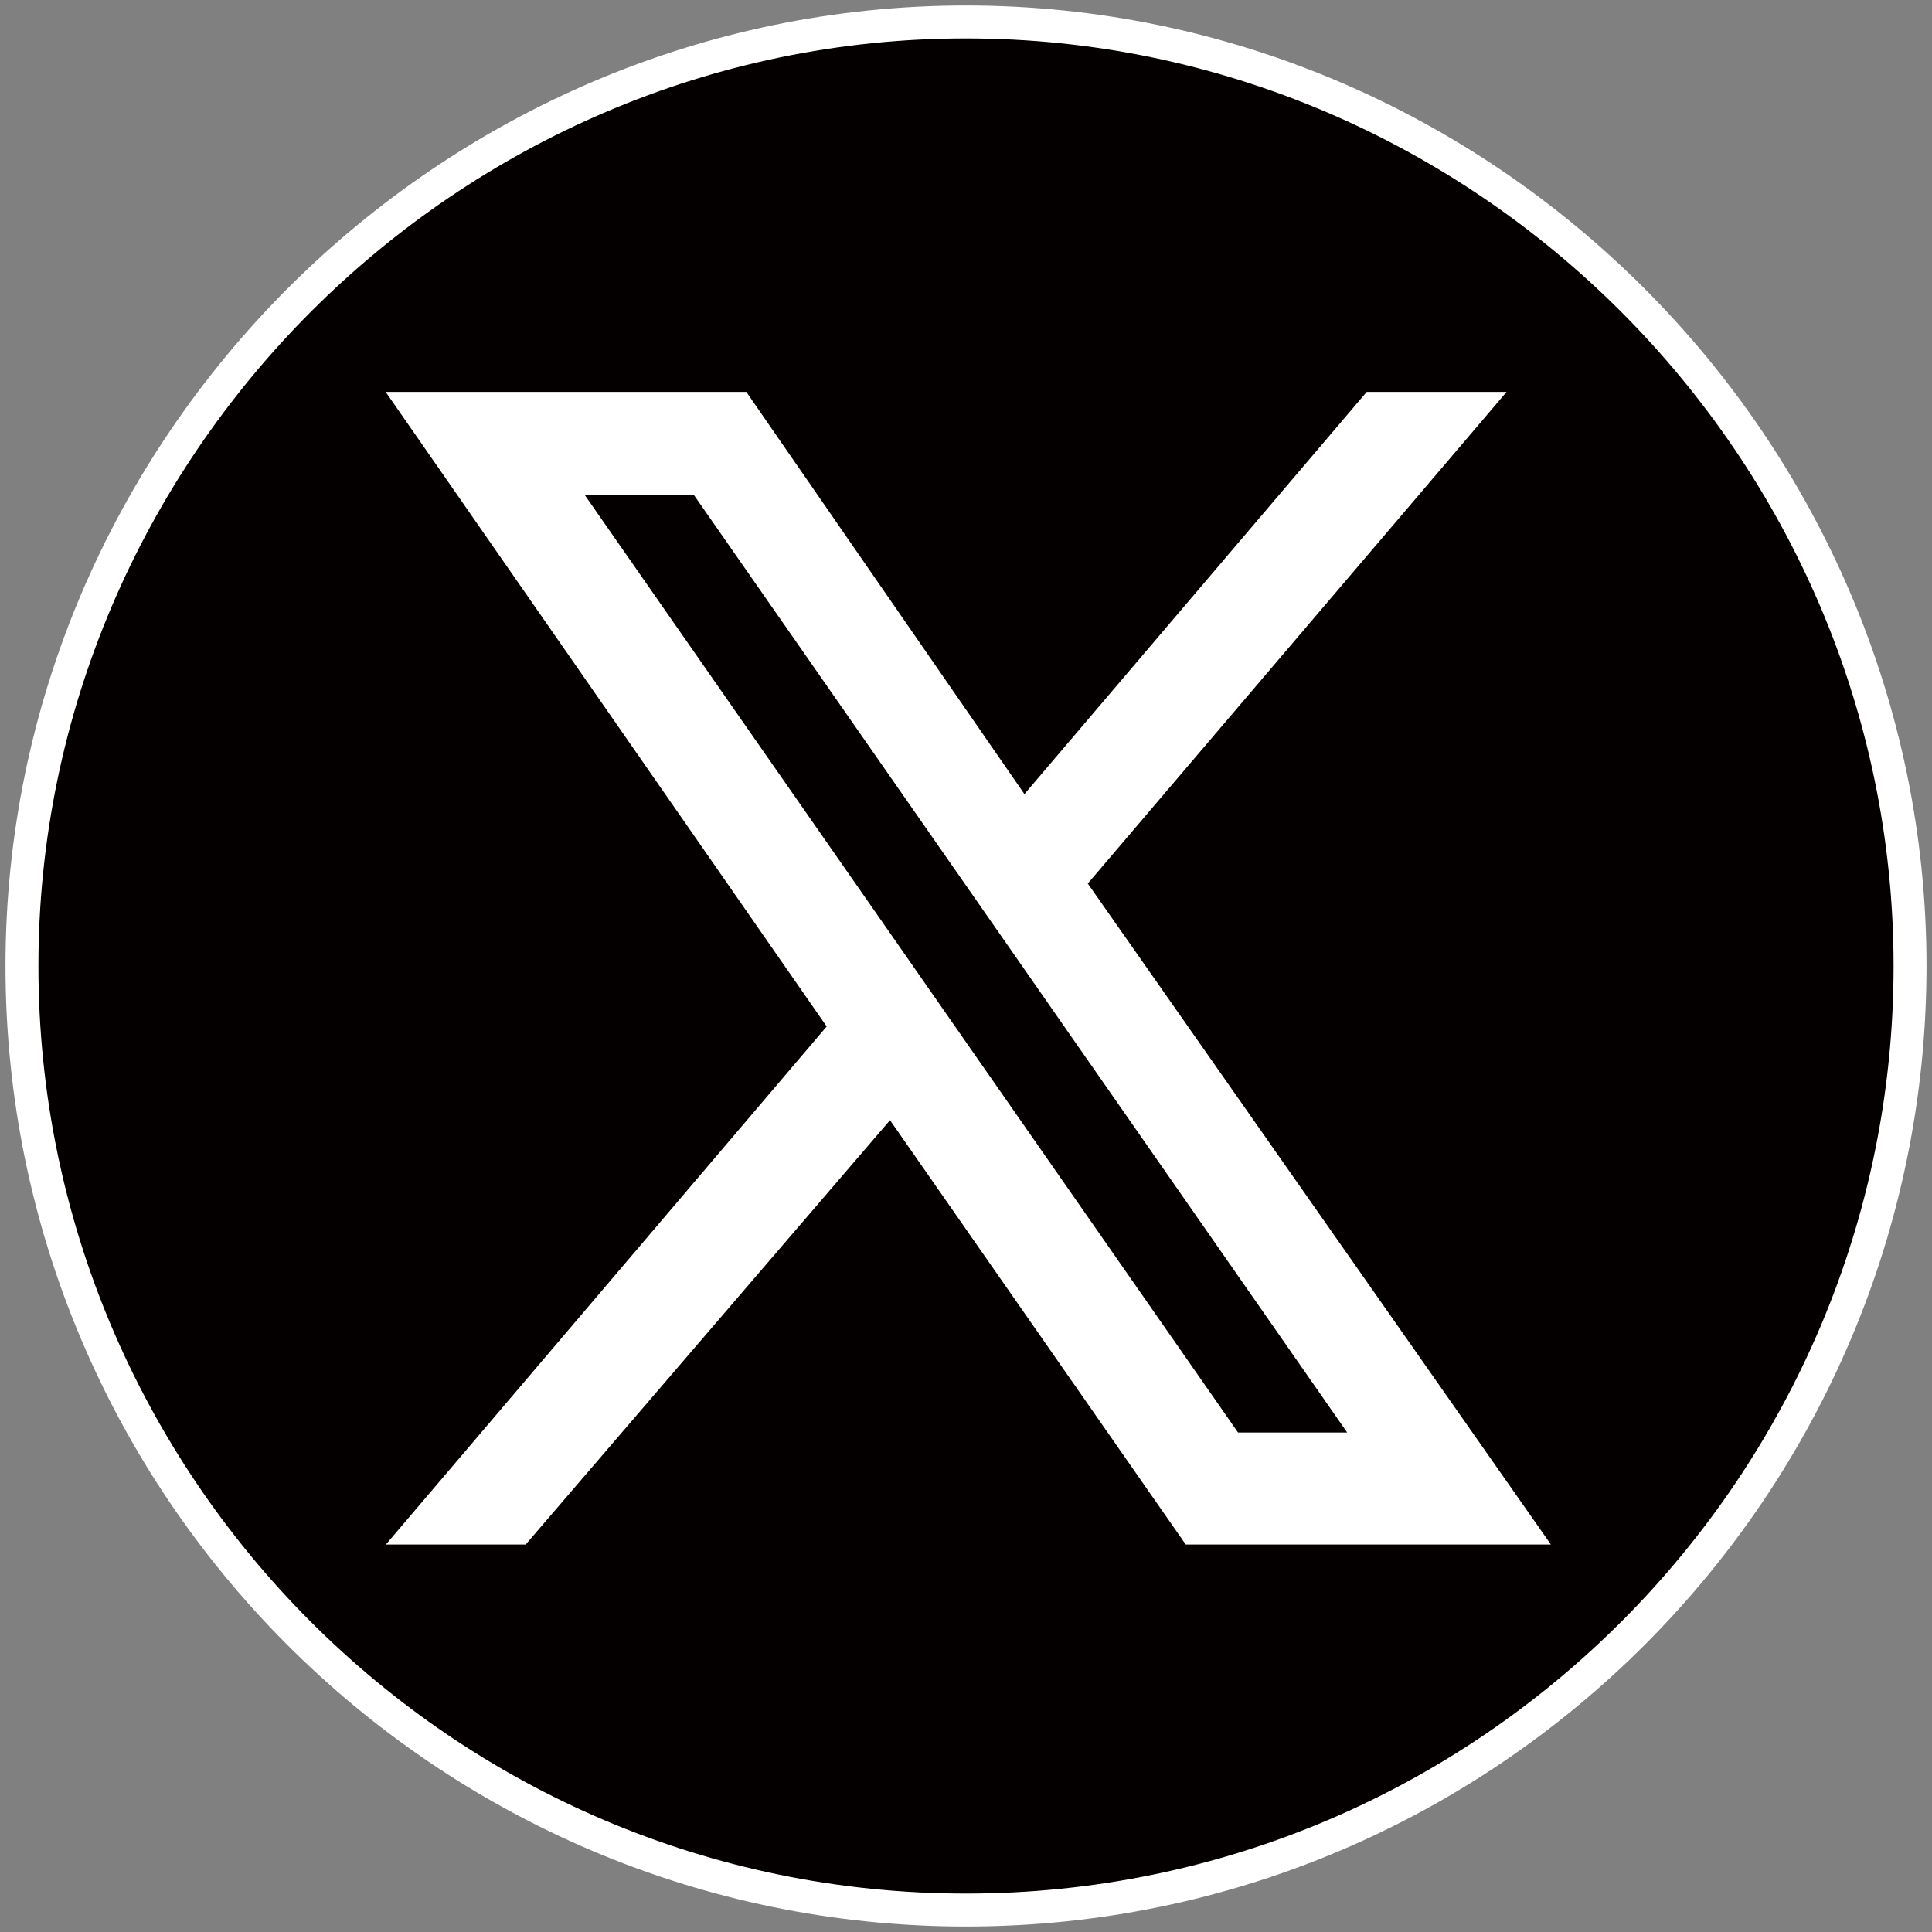
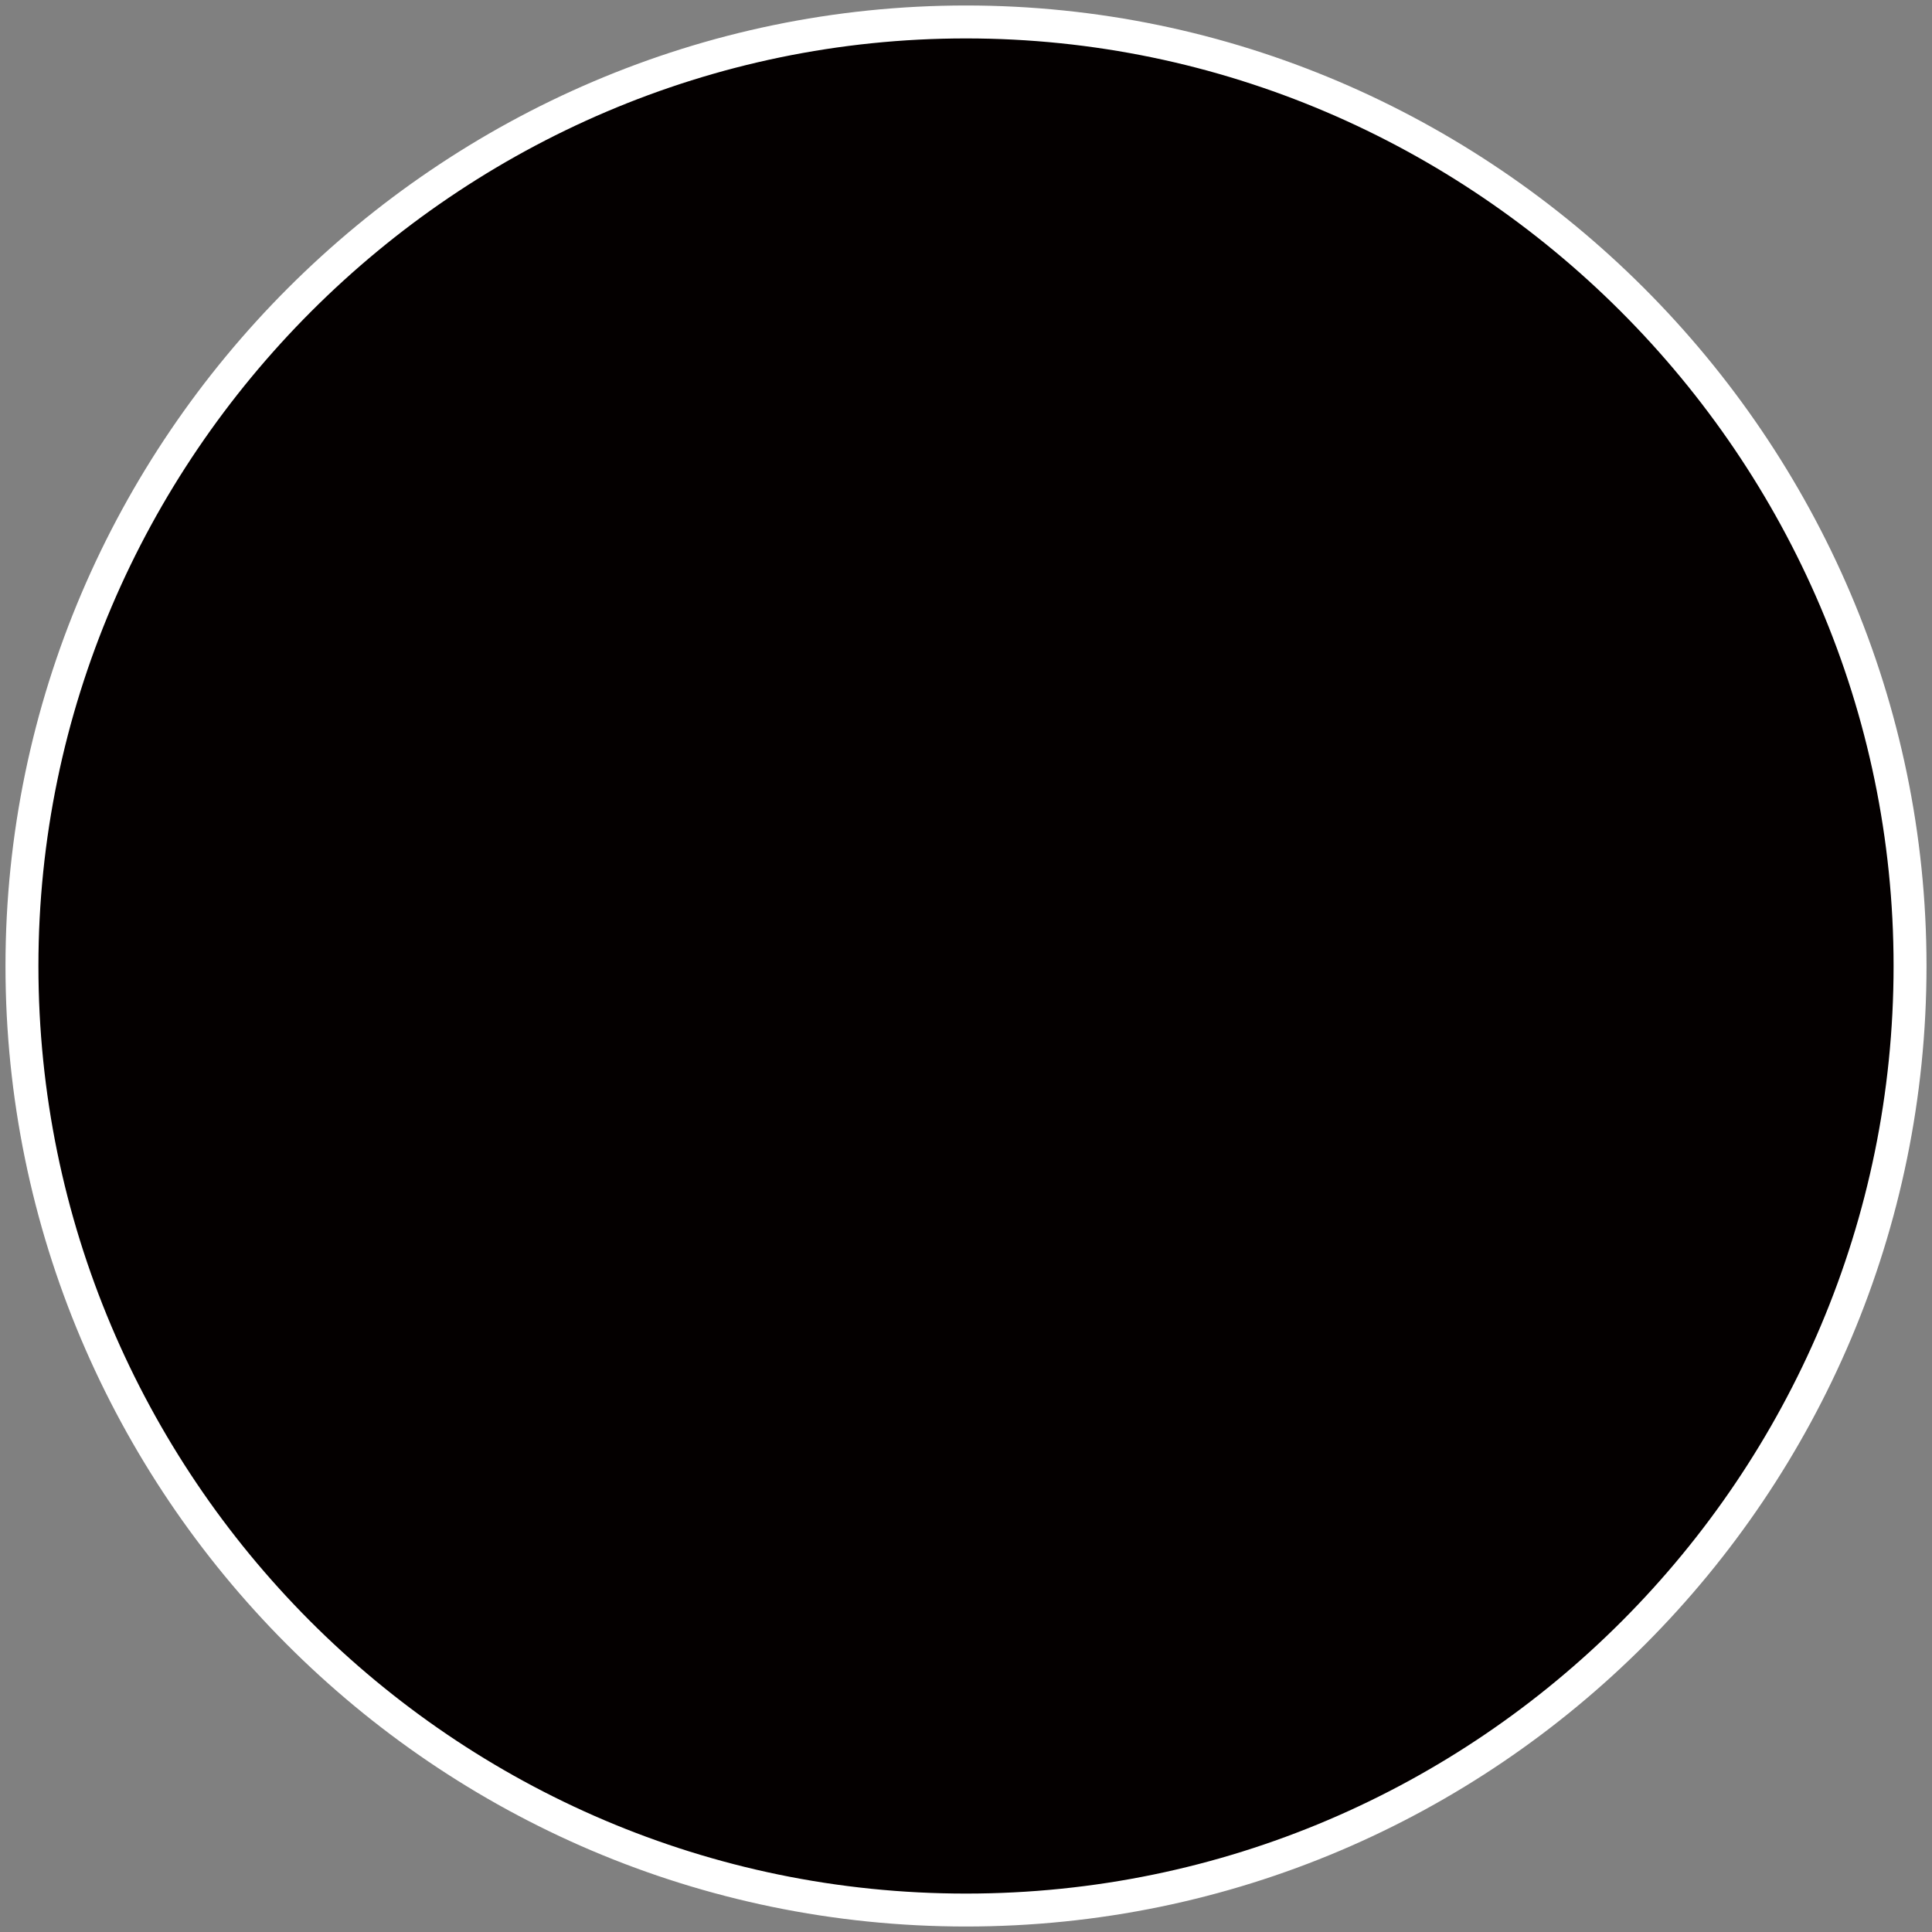
<svg xmlns="http://www.w3.org/2000/svg" version="1.1" id="レイヤー_1" x="0px" y="0px" width="44px" height="44px" viewBox="0 0 44 44" style="enable-background:new 0 0 44 44;" xml:space="preserve">
  <rect x="0" y="0" width="44" height="44" fill="#808080" stroke="none" />
  <style type="text/css">
	.st0{fill:#040000;stroke:#FFFFFF;stroke-width:0.75;stroke-miterlimit:10;}
	.st1{fill:#FFFFFF;stroke:#FFFFFF;stroke-width:0.75;stroke-miterlimit:10;}
</style>
  <path class="st0" d="M43.5,22c0,11.8-9.6,21.5-21.5,21.5S0.5,33.8,0.5,22S10.2,0.5,22,0.5S43.5,10.2,43.5,22" />
-   <path class="st1" d="M24.3,20.1l9.2-10.8h-2.2l-8,9.4l-6.5-9.4H9.5l9.8,14.1L9.6,34.8h2.2l8.5-9.9l6.9,9.9h7.4L24.3,20.1z   M12.6,10.9H16l15.4,22.1H28L12.6,10.9z" />
</svg>